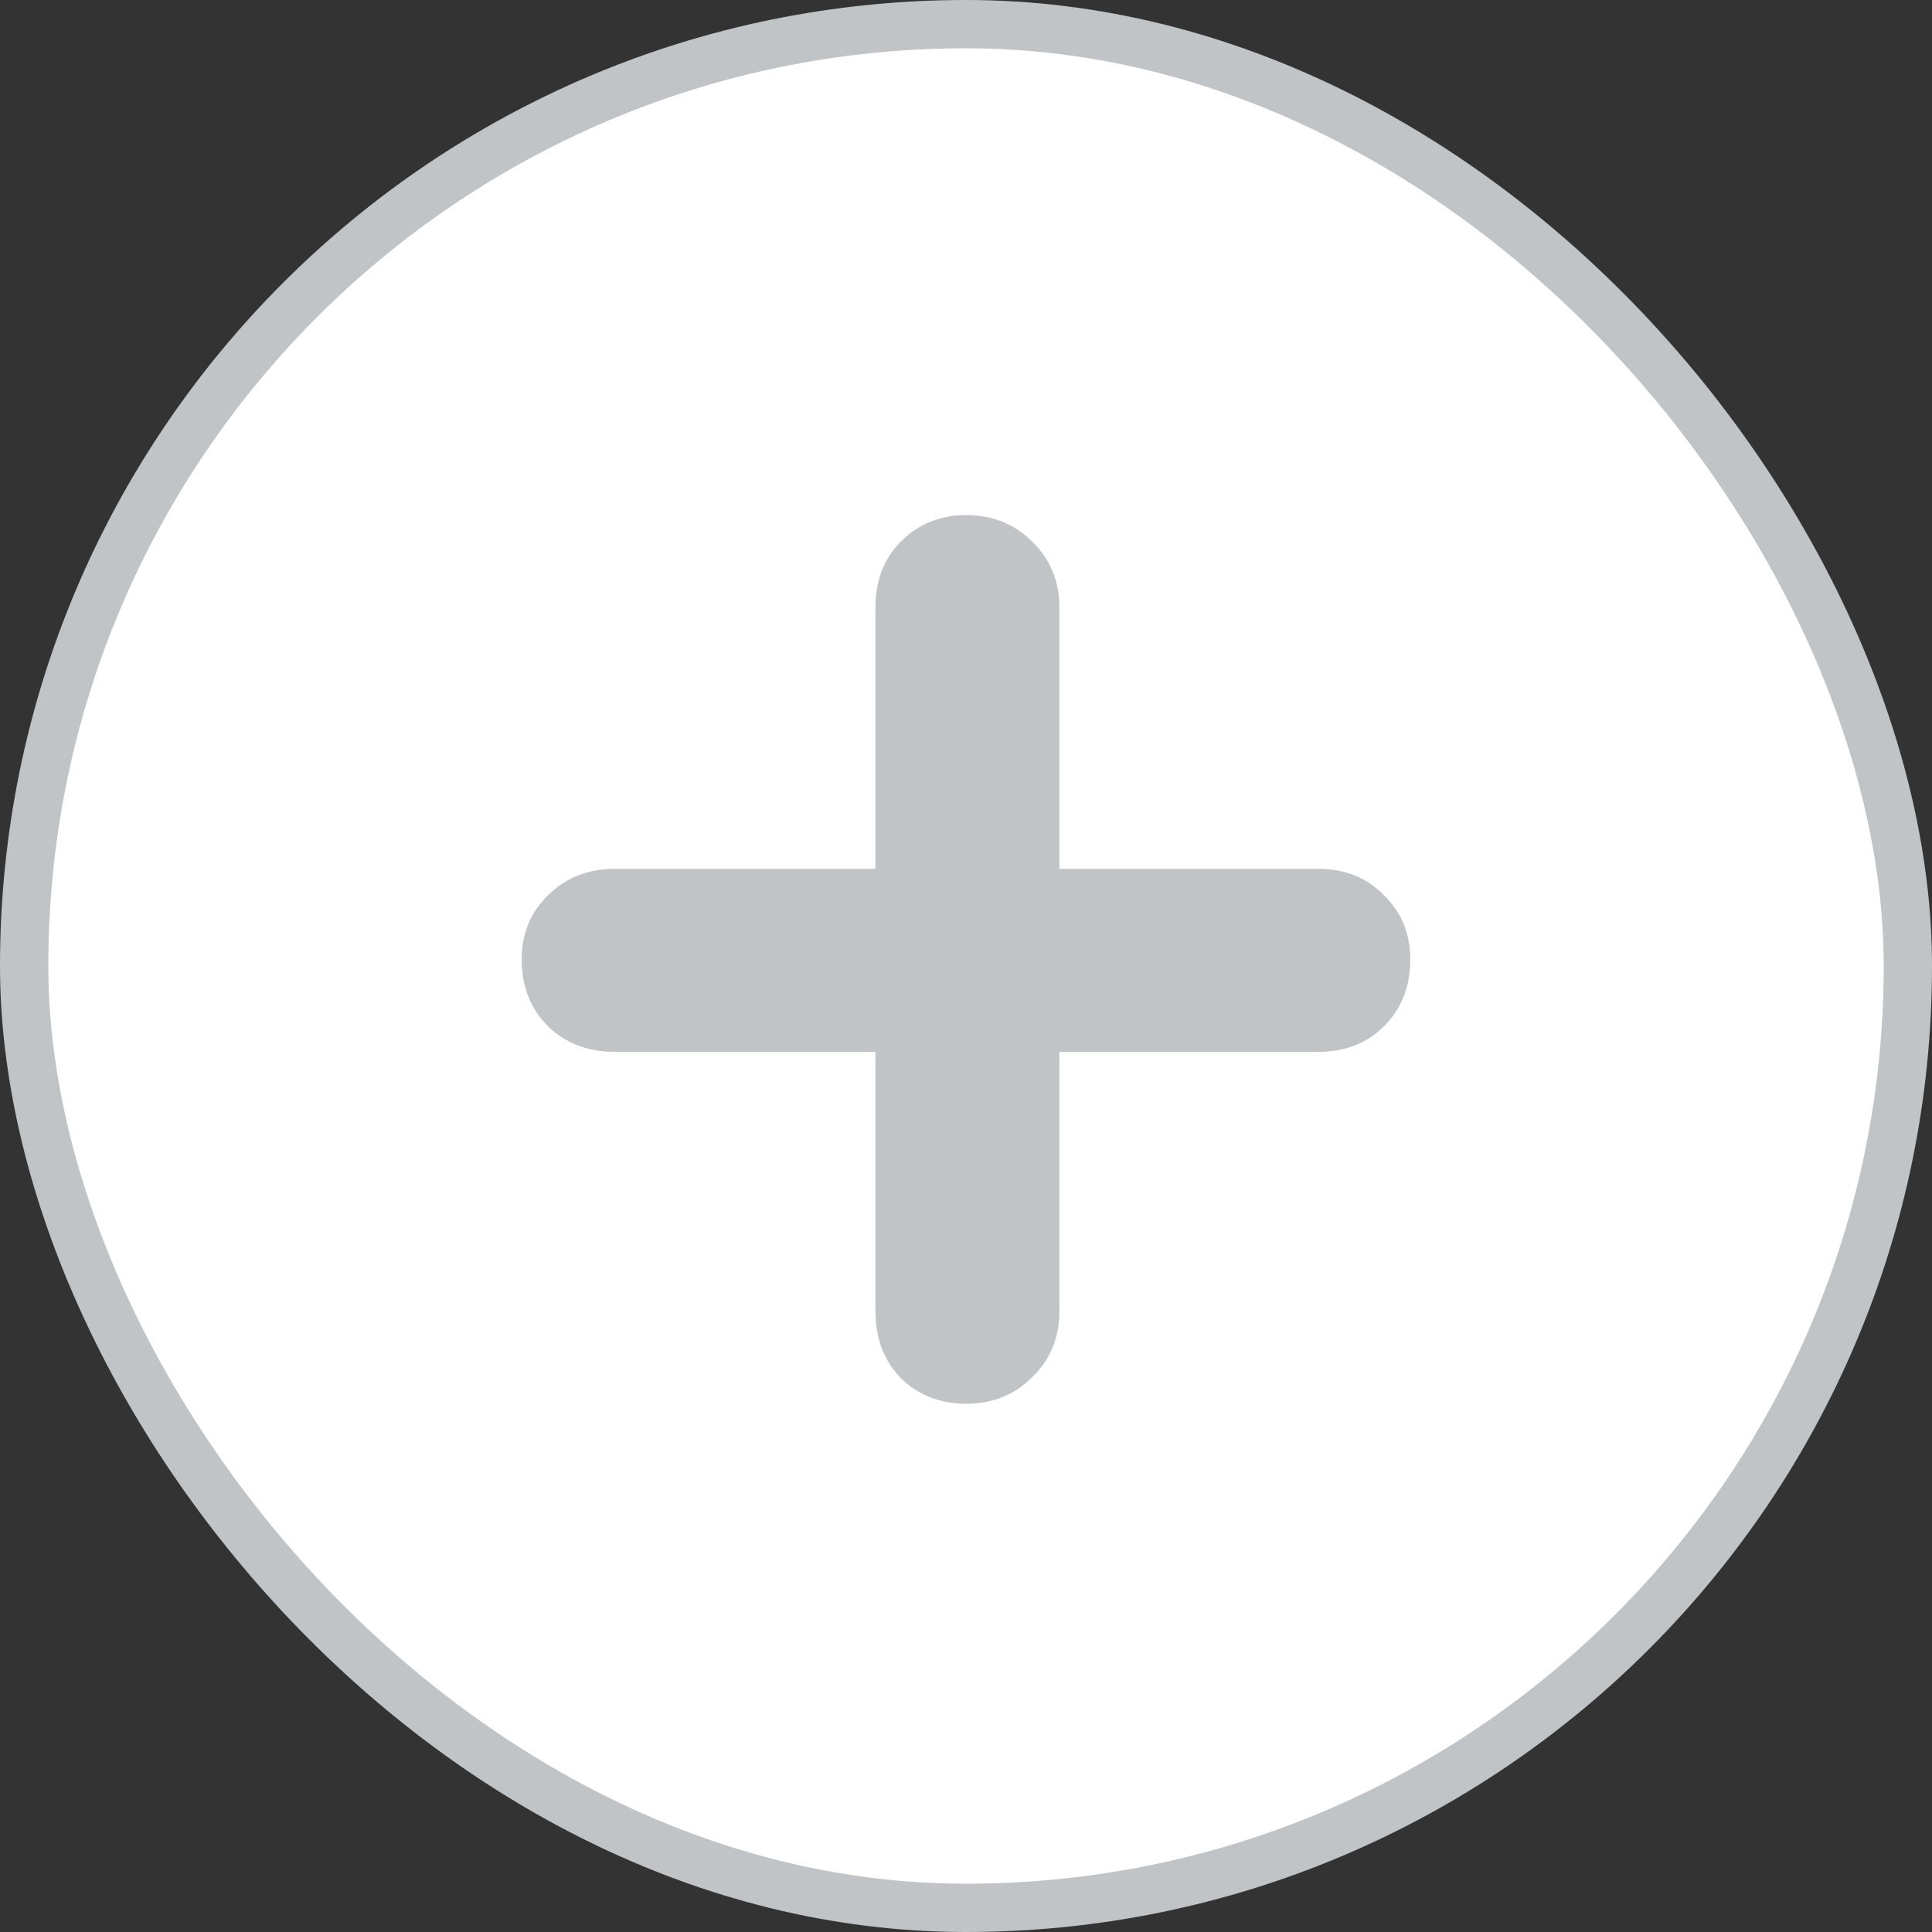
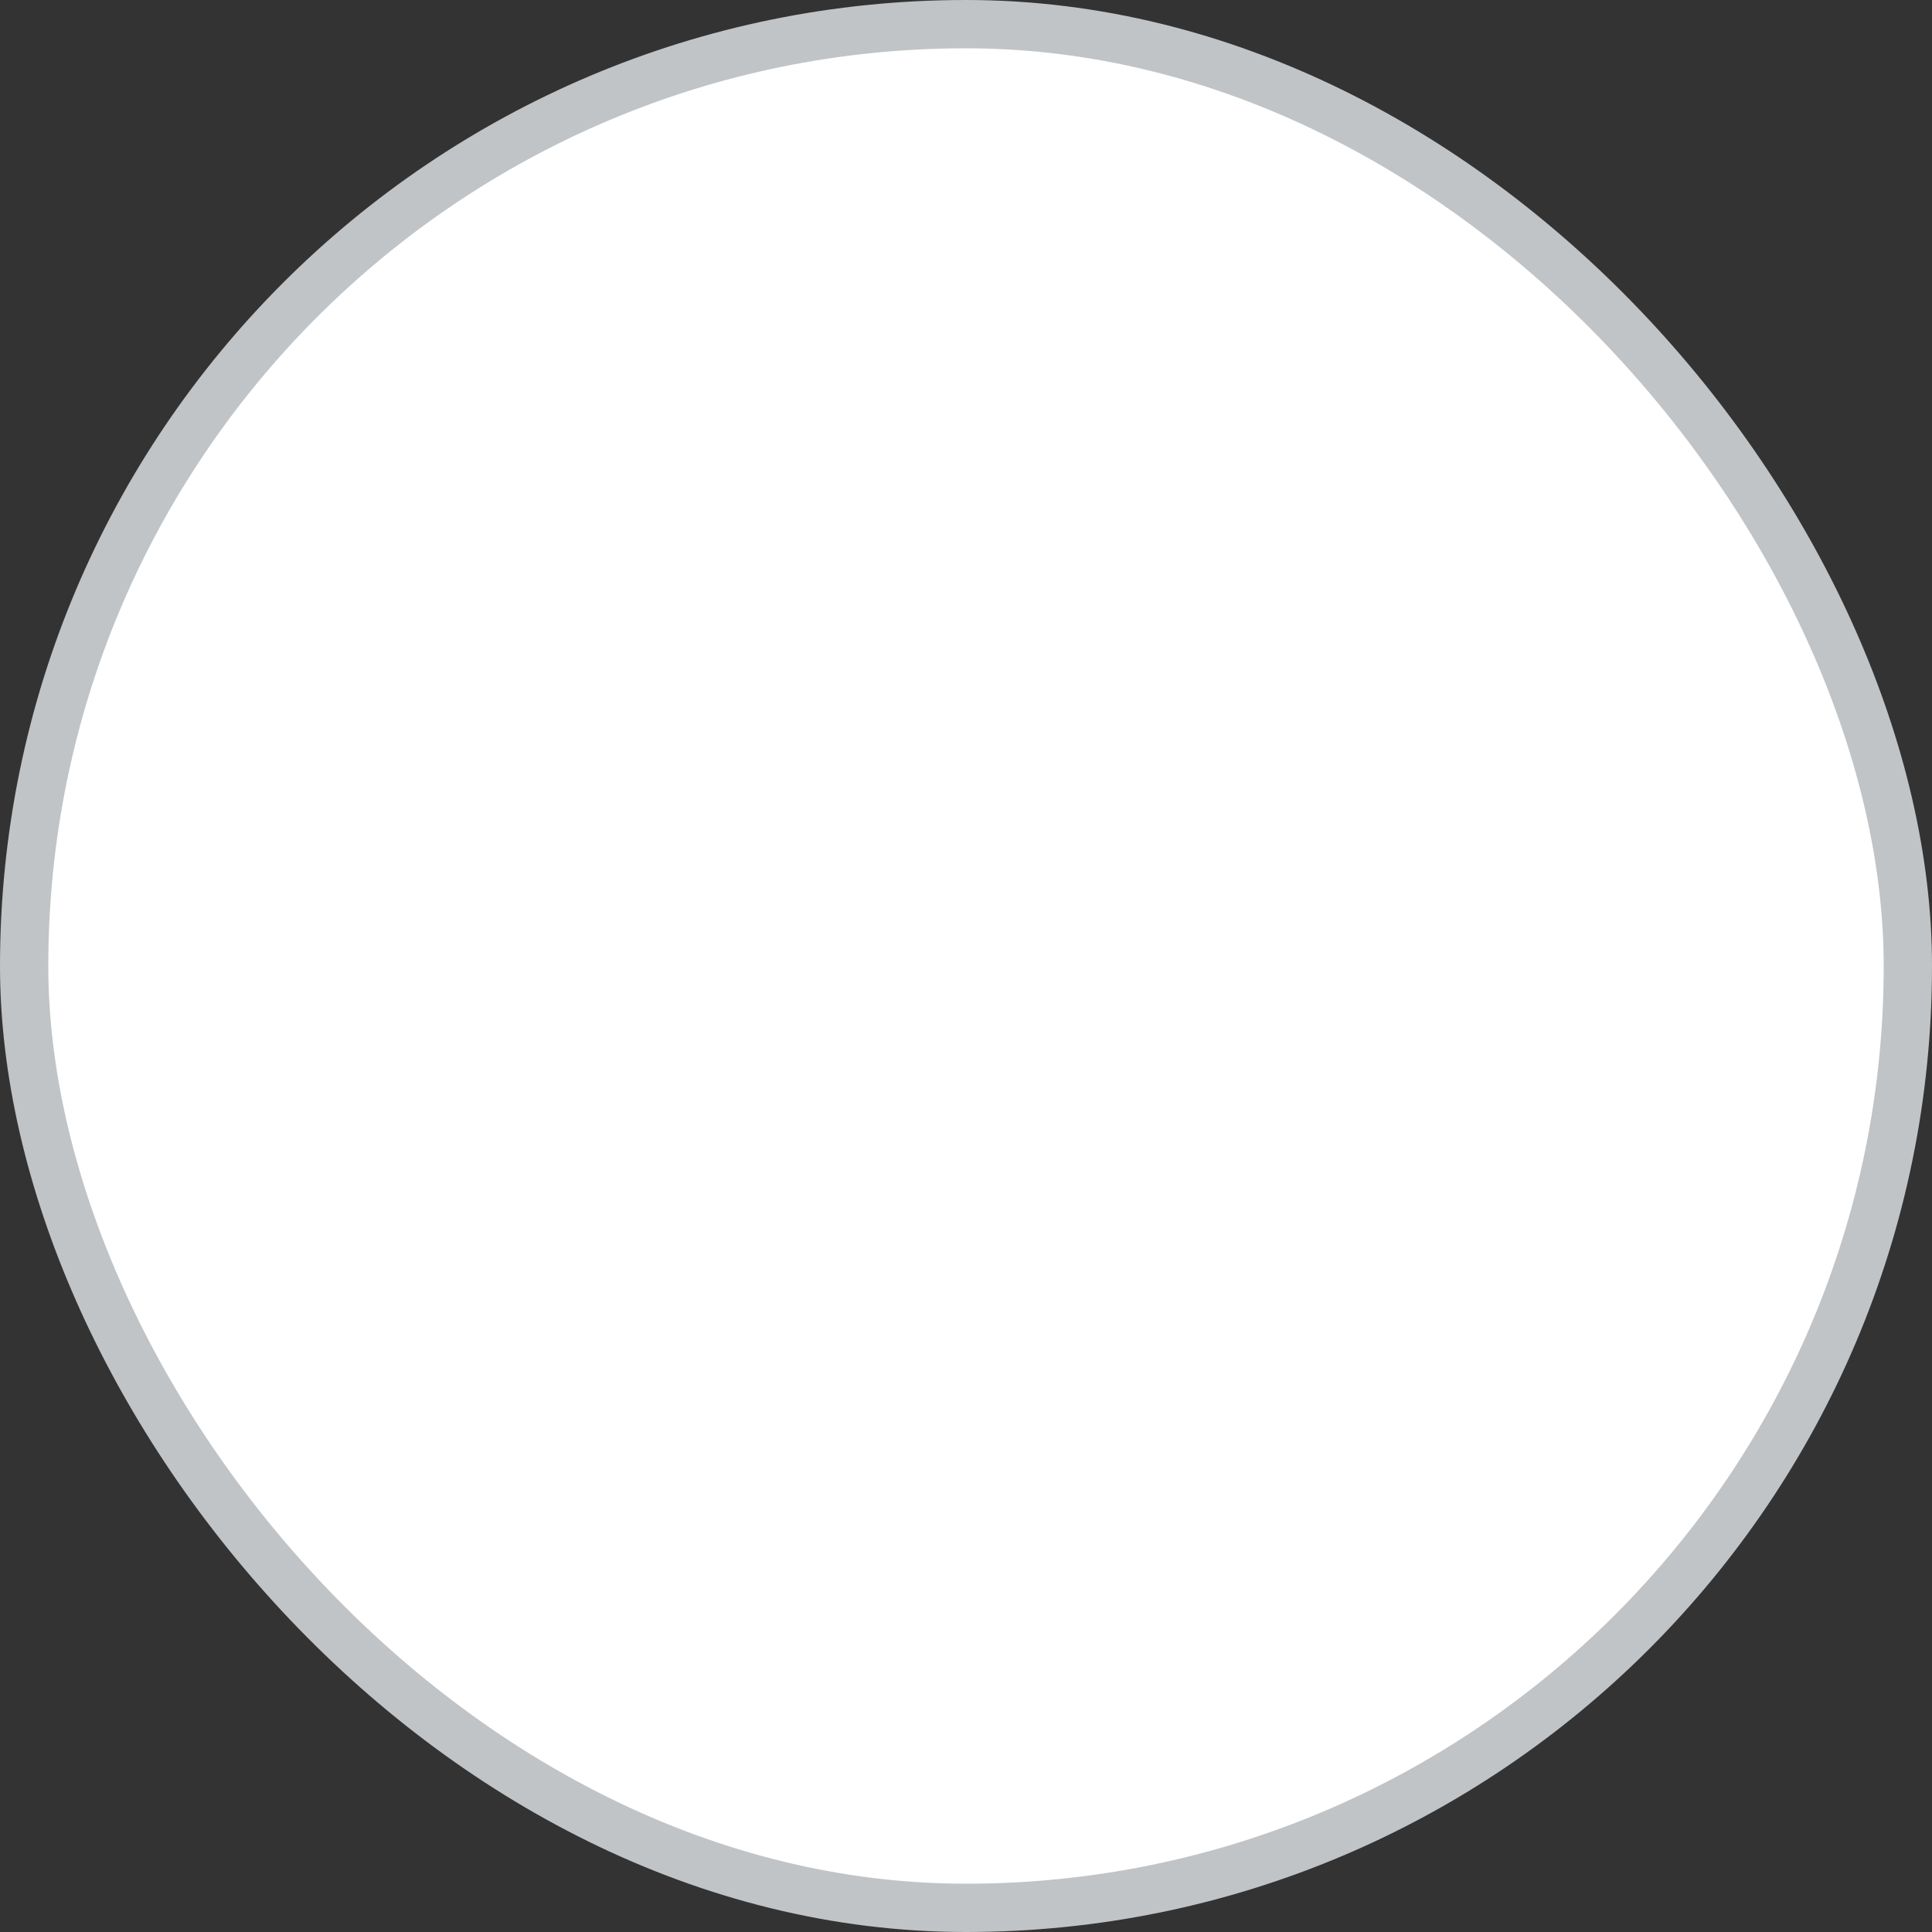
<svg xmlns="http://www.w3.org/2000/svg" width="40" height="40" viewBox="0 0 40 40" fill="none">
  <rect x="0" y="0" width="40" height="40" fill="#333333" stroke="none" />
  <rect x="0.5" y="0.5" width="39" height="39" rx="19.5" fill="white" />
  <rect x="0.5" y="0.5" width="39" height="39" rx="19.5" stroke="#C1C4C6" />
-   <path d="M10.801 19.863C10.801 19.33 10.983 18.887 11.348 18.535C11.712 18.171 12.175 17.988 12.734 17.988H18.125V12.578C18.125 12.018 18.301 11.563 18.652 11.211C19.017 10.847 19.466 10.664 20 10.664C20.547 10.664 21.003 10.847 21.367 11.211C21.745 11.576 21.934 12.031 21.934 12.578V17.988H27.285C27.845 17.988 28.301 18.171 28.652 18.535C29.017 18.887 29.199 19.33 29.199 19.863C29.199 20.423 29.017 20.886 28.652 21.25C28.301 21.602 27.845 21.778 27.285 21.778H21.934V27.149C21.934 27.696 21.745 28.151 21.367 28.516C21.003 28.881 20.547 29.063 20 29.063C19.466 29.063 19.017 28.887 18.652 28.535C18.301 28.171 18.125 27.709 18.125 27.149V21.778H12.734C12.175 21.778 11.712 21.602 11.348 21.25C10.983 20.886 10.801 20.423 10.801 19.863Z" fill="#C1C4C6" />
</svg>